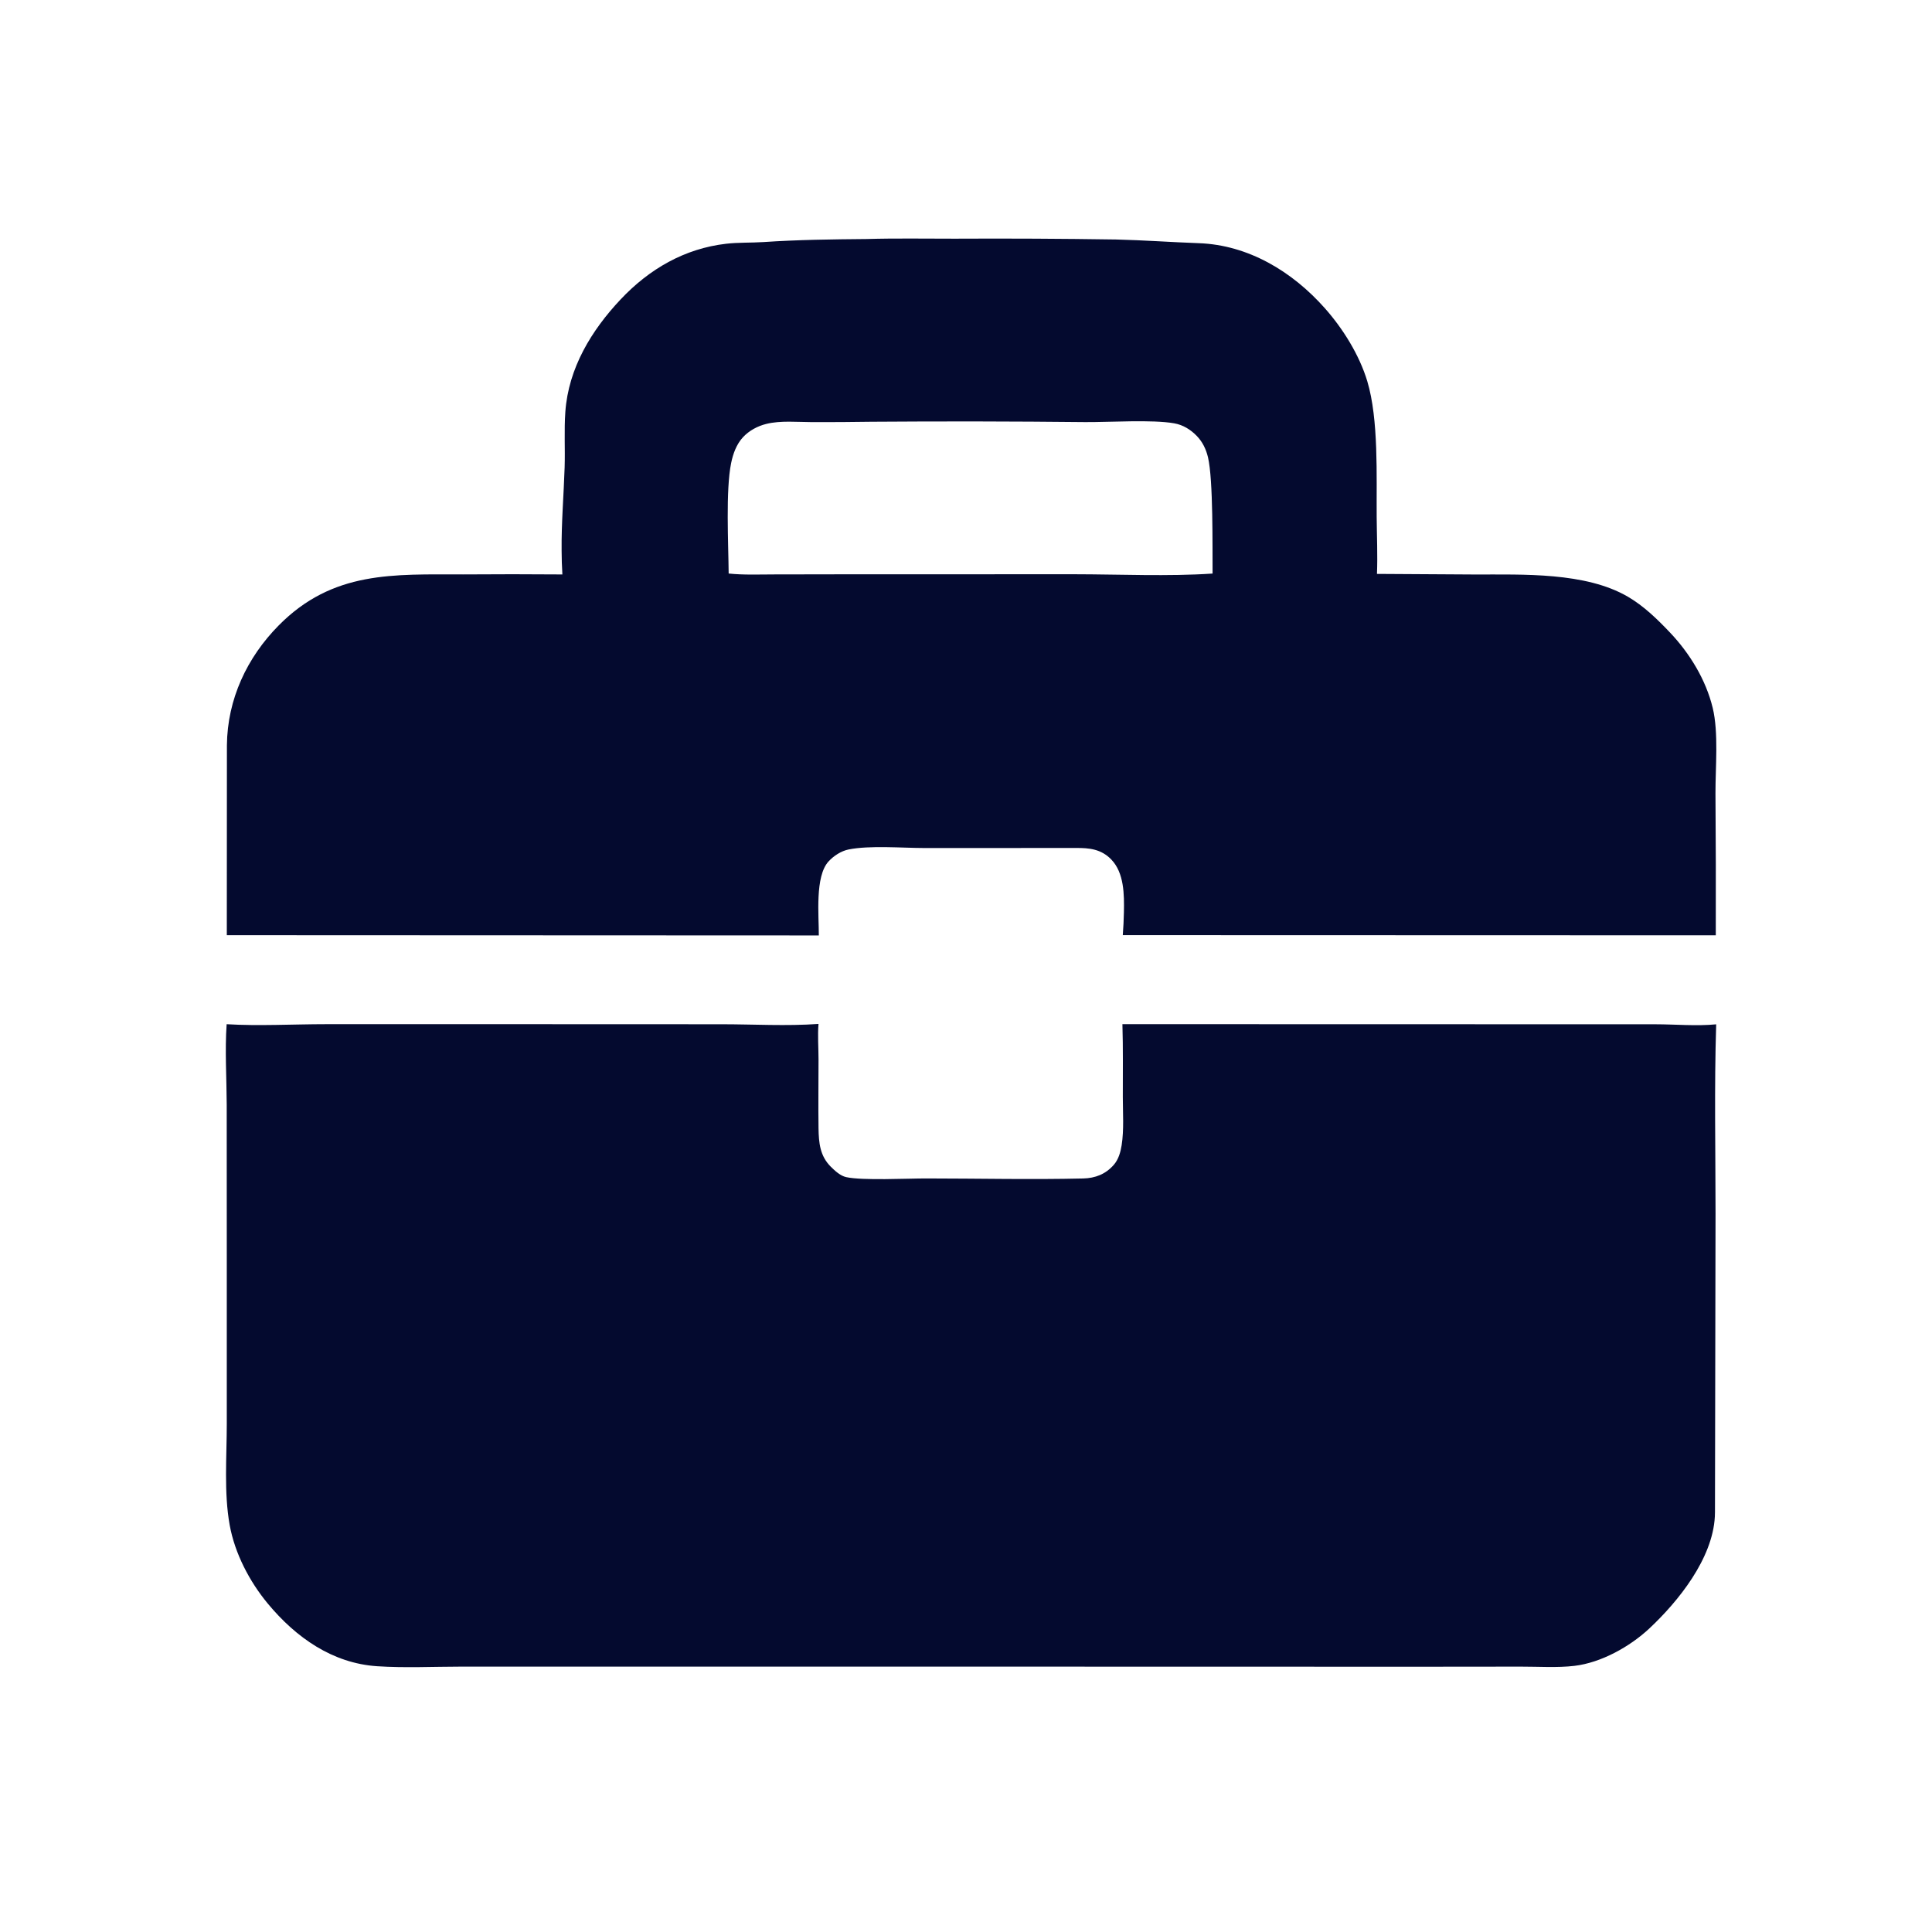
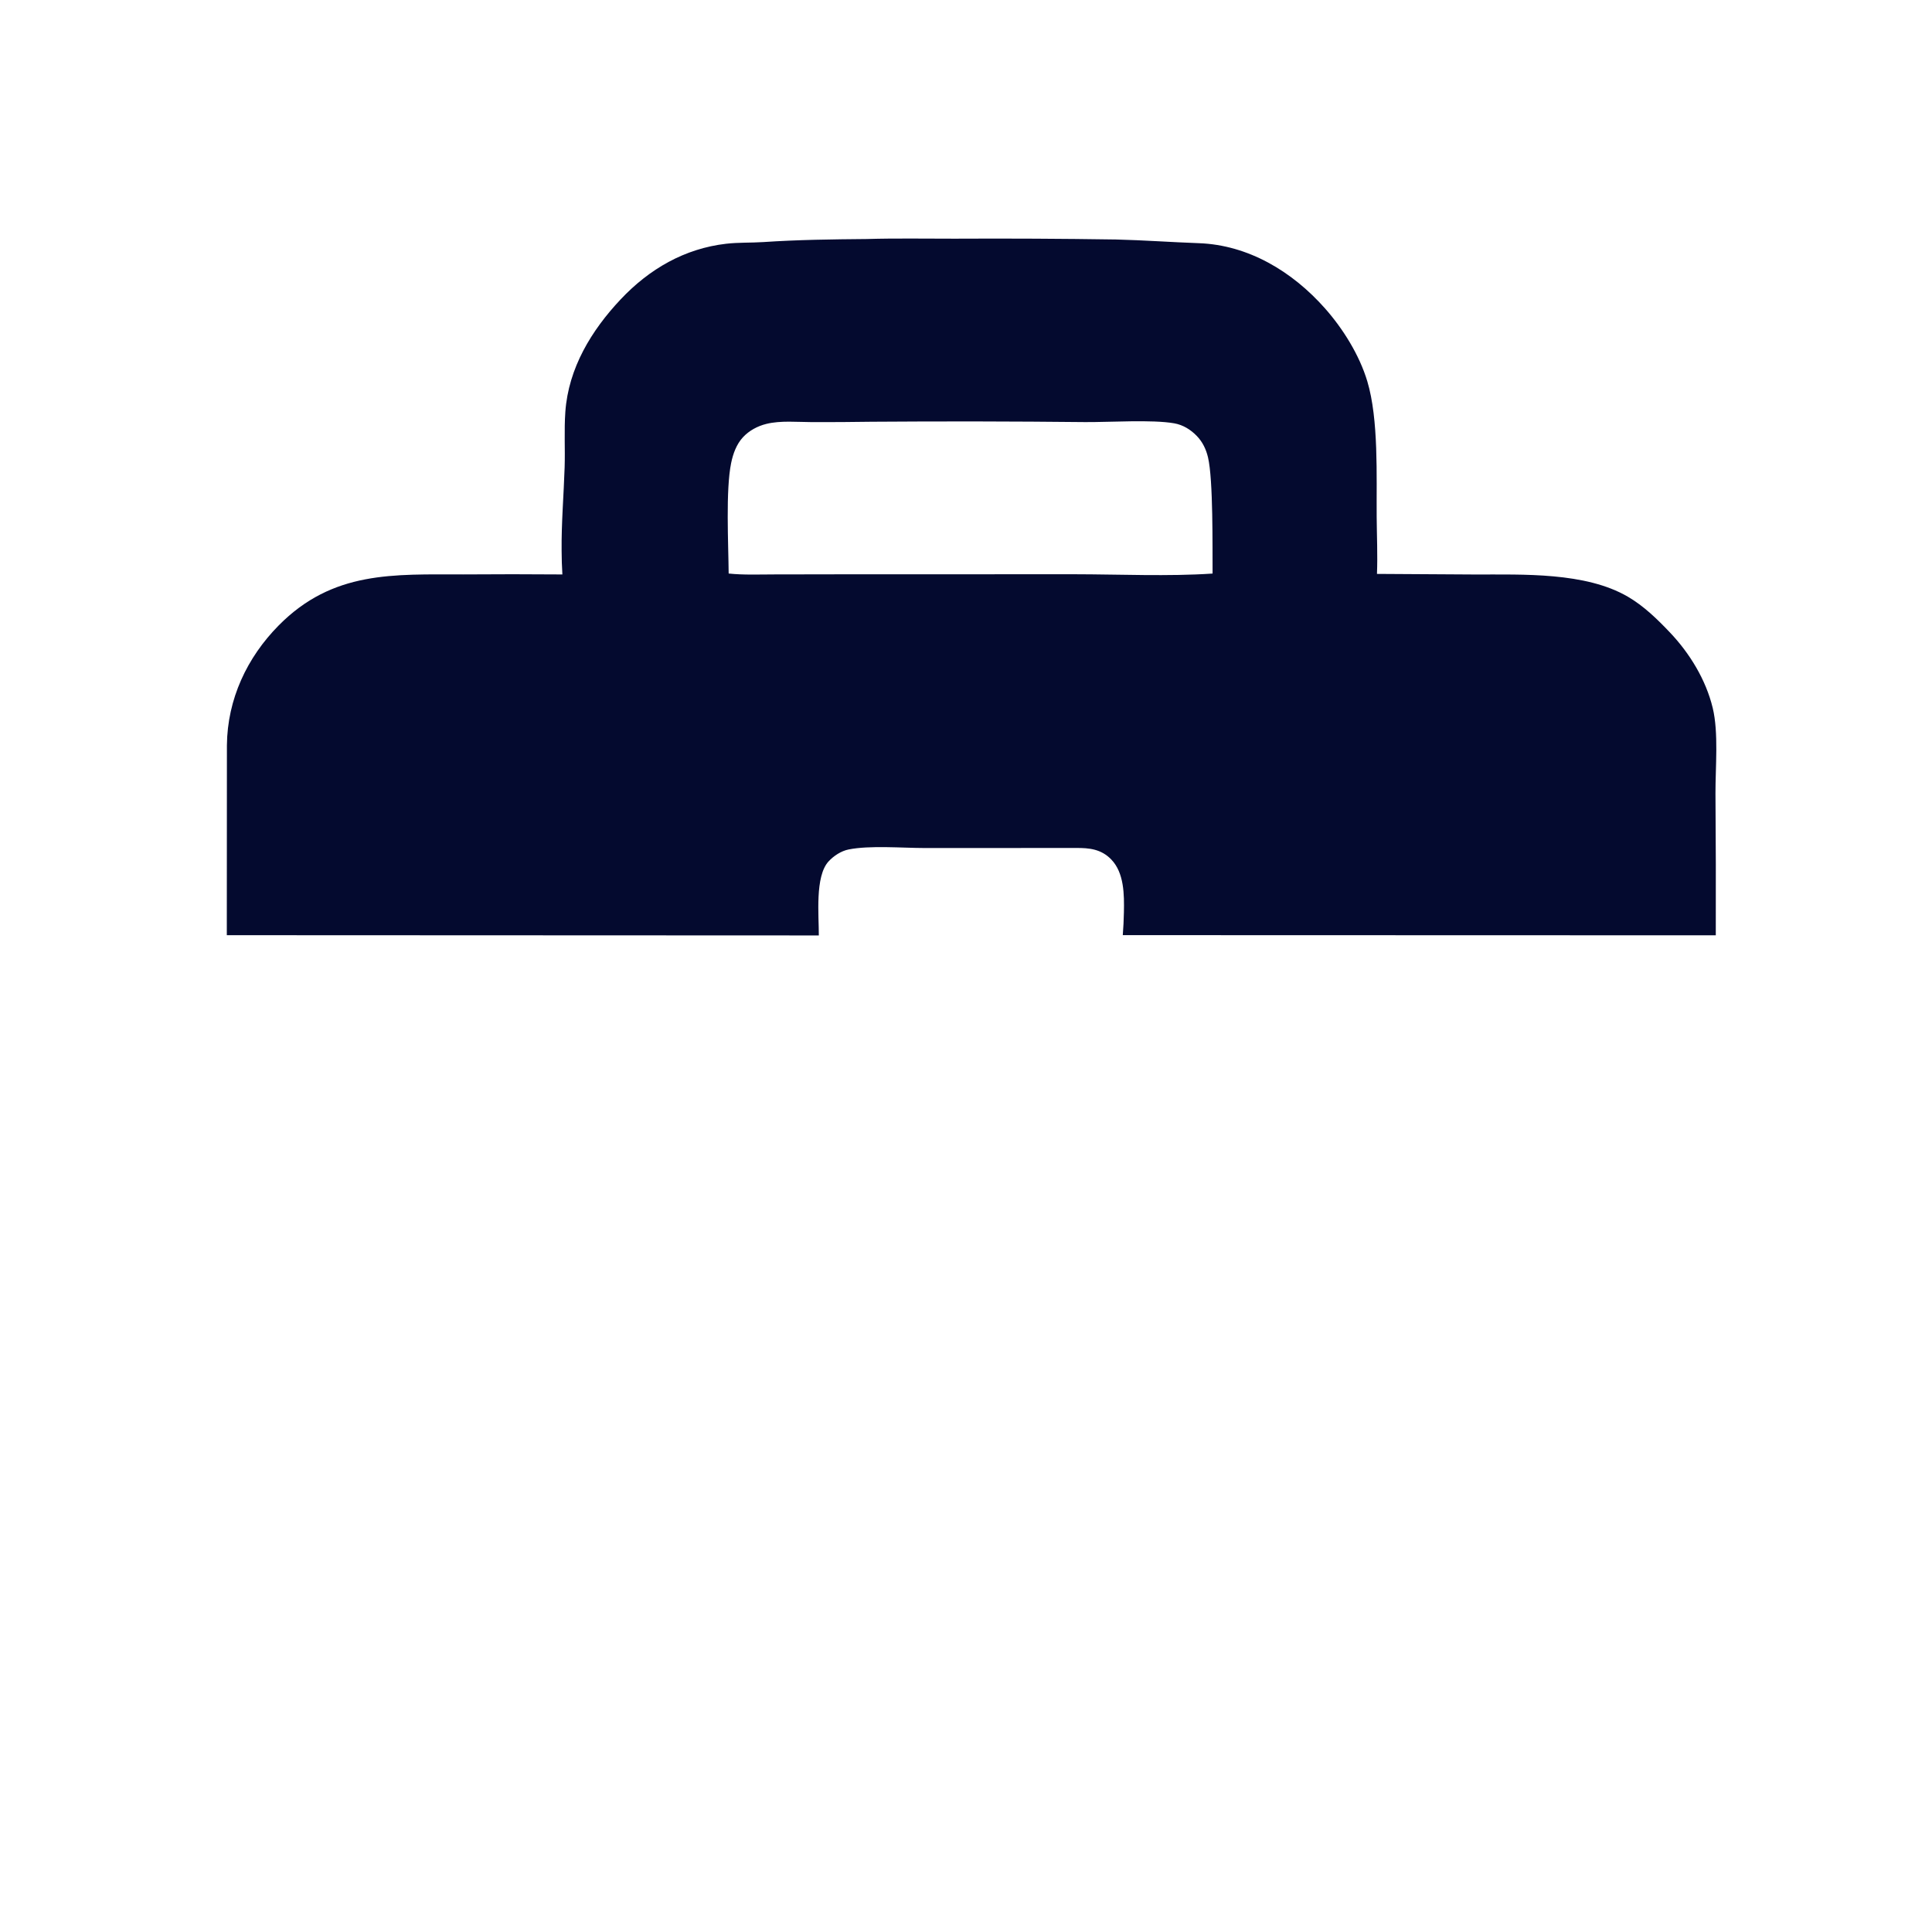
<svg xmlns="http://www.w3.org/2000/svg" width="78" height="78" viewBox="0 0 78 78" fill="none">
-   <path d="M9.15 41.35C10.42 41.428 11.868 41.349 13.157 41.349L21.398 41.349L29.124 41.352C30.418 41.352 31.756 41.431 33.045 41.339C33.007 41.812 33.046 42.306 33.046 42.783C33.046 43.705 33.033 44.629 33.046 45.551C33.055 46.145 33.107 46.67 33.539 47.101C33.709 47.27 33.929 47.473 34.164 47.524C34.821 47.668 36.629 47.576 37.397 47.577C39.505 47.578 41.624 47.628 43.731 47.578C44.216 47.566 44.635 47.408 44.968 47.026C45.156 46.809 45.239 46.52 45.284 46.235C45.382 45.61 45.331 44.921 45.331 44.288C45.33 43.309 45.345 42.327 45.315 41.348L61.658 41.352L66.843 41.353C67.643 41.354 68.493 41.432 69.287 41.355C69.207 43.895 69.261 46.456 69.261 48.997L69.238 61.048C69.237 61.108 69.236 61.168 69.233 61.228C69.143 62.932 67.758 64.65 66.59 65.744C65.796 66.487 64.636 67.128 63.565 67.255C62.864 67.338 62.108 67.284 61.402 67.286L57.293 67.29L43.717 67.287L24.52 67.287L18.607 67.286C17.486 67.287 16.34 67.344 15.223 67.27C13.43 67.15 11.956 66.122 10.807 64.736C10.077 63.854 9.482 62.724 9.273 61.571C9.037 60.266 9.155 58.809 9.156 57.48L9.156 50.883L9.153 44.595C9.149 43.529 9.077 42.41 9.15 41.35Z" fill="#040A2F" />
  <path d="M34.986 9.65C36.166 9.615 37.353 9.638 38.533 9.636C40.707 9.625 42.881 9.636 45.054 9.669C46.169 9.696 47.286 9.778 48.402 9.818C50.389 9.89 52.169 10.952 53.496 12.453C54.216 13.267 54.882 14.328 55.202 15.395C55.664 16.935 55.568 19.224 55.58 20.864C55.586 21.631 55.622 22.404 55.592 23.17L59.553 23.194C61.484 23.199 64.007 23.091 65.722 24.091C66.366 24.467 66.909 24.996 67.425 25.54C68.212 26.369 68.871 27.438 69.147 28.581C69.389 29.583 69.255 30.977 69.258 32.029C69.273 33.94 69.277 35.85 69.271 37.761L45.33 37.754C45.354 37.447 45.369 37.139 45.375 36.831C45.39 36.116 45.386 35.24 44.866 34.701C44.461 34.279 43.975 34.23 43.436 34.235L37.328 34.237C36.428 34.236 35.108 34.124 34.258 34.296C33.961 34.356 33.66 34.551 33.452 34.777C32.894 35.382 33.063 36.967 33.058 37.766L9.157 37.756L9.161 30.088C9.179 28.224 9.976 26.543 11.247 25.255C13.437 23.034 15.895 23.193 18.696 23.191C20.033 23.181 21.369 23.181 22.705 23.192C22.685 22.872 22.675 22.551 22.674 22.23C22.663 21.102 22.76 19.987 22.796 18.861C22.819 18.12 22.772 17.372 22.824 16.633C22.948 14.855 23.886 13.331 25.053 12.091C26.218 10.853 27.645 10.034 29.315 9.841C29.811 9.783 30.319 9.806 30.818 9.773C32.209 9.679 33.593 9.662 34.986 9.65ZM29.418 23.155C30.018 23.218 30.638 23.192 31.241 23.191L34.155 23.186L43.381 23.184C45.18 23.186 47.179 23.277 48.955 23.156C48.948 22.103 48.984 19.364 48.77 18.463C48.693 18.138 48.552 17.844 48.323 17.606C48.07 17.343 47.763 17.154 47.409 17.091C46.518 16.933 44.801 17.048 43.816 17.041C40.938 17.011 38.059 17.006 35.181 17.027C34.382 17.04 33.582 17.044 32.783 17.042C32.194 17.041 31.511 16.971 30.936 17.115C30.588 17.201 30.246 17.382 29.995 17.653C29.734 17.935 29.595 18.317 29.518 18.695C29.294 19.783 29.408 21.955 29.418 23.155Z" fill="#040A2F" />
</svg>